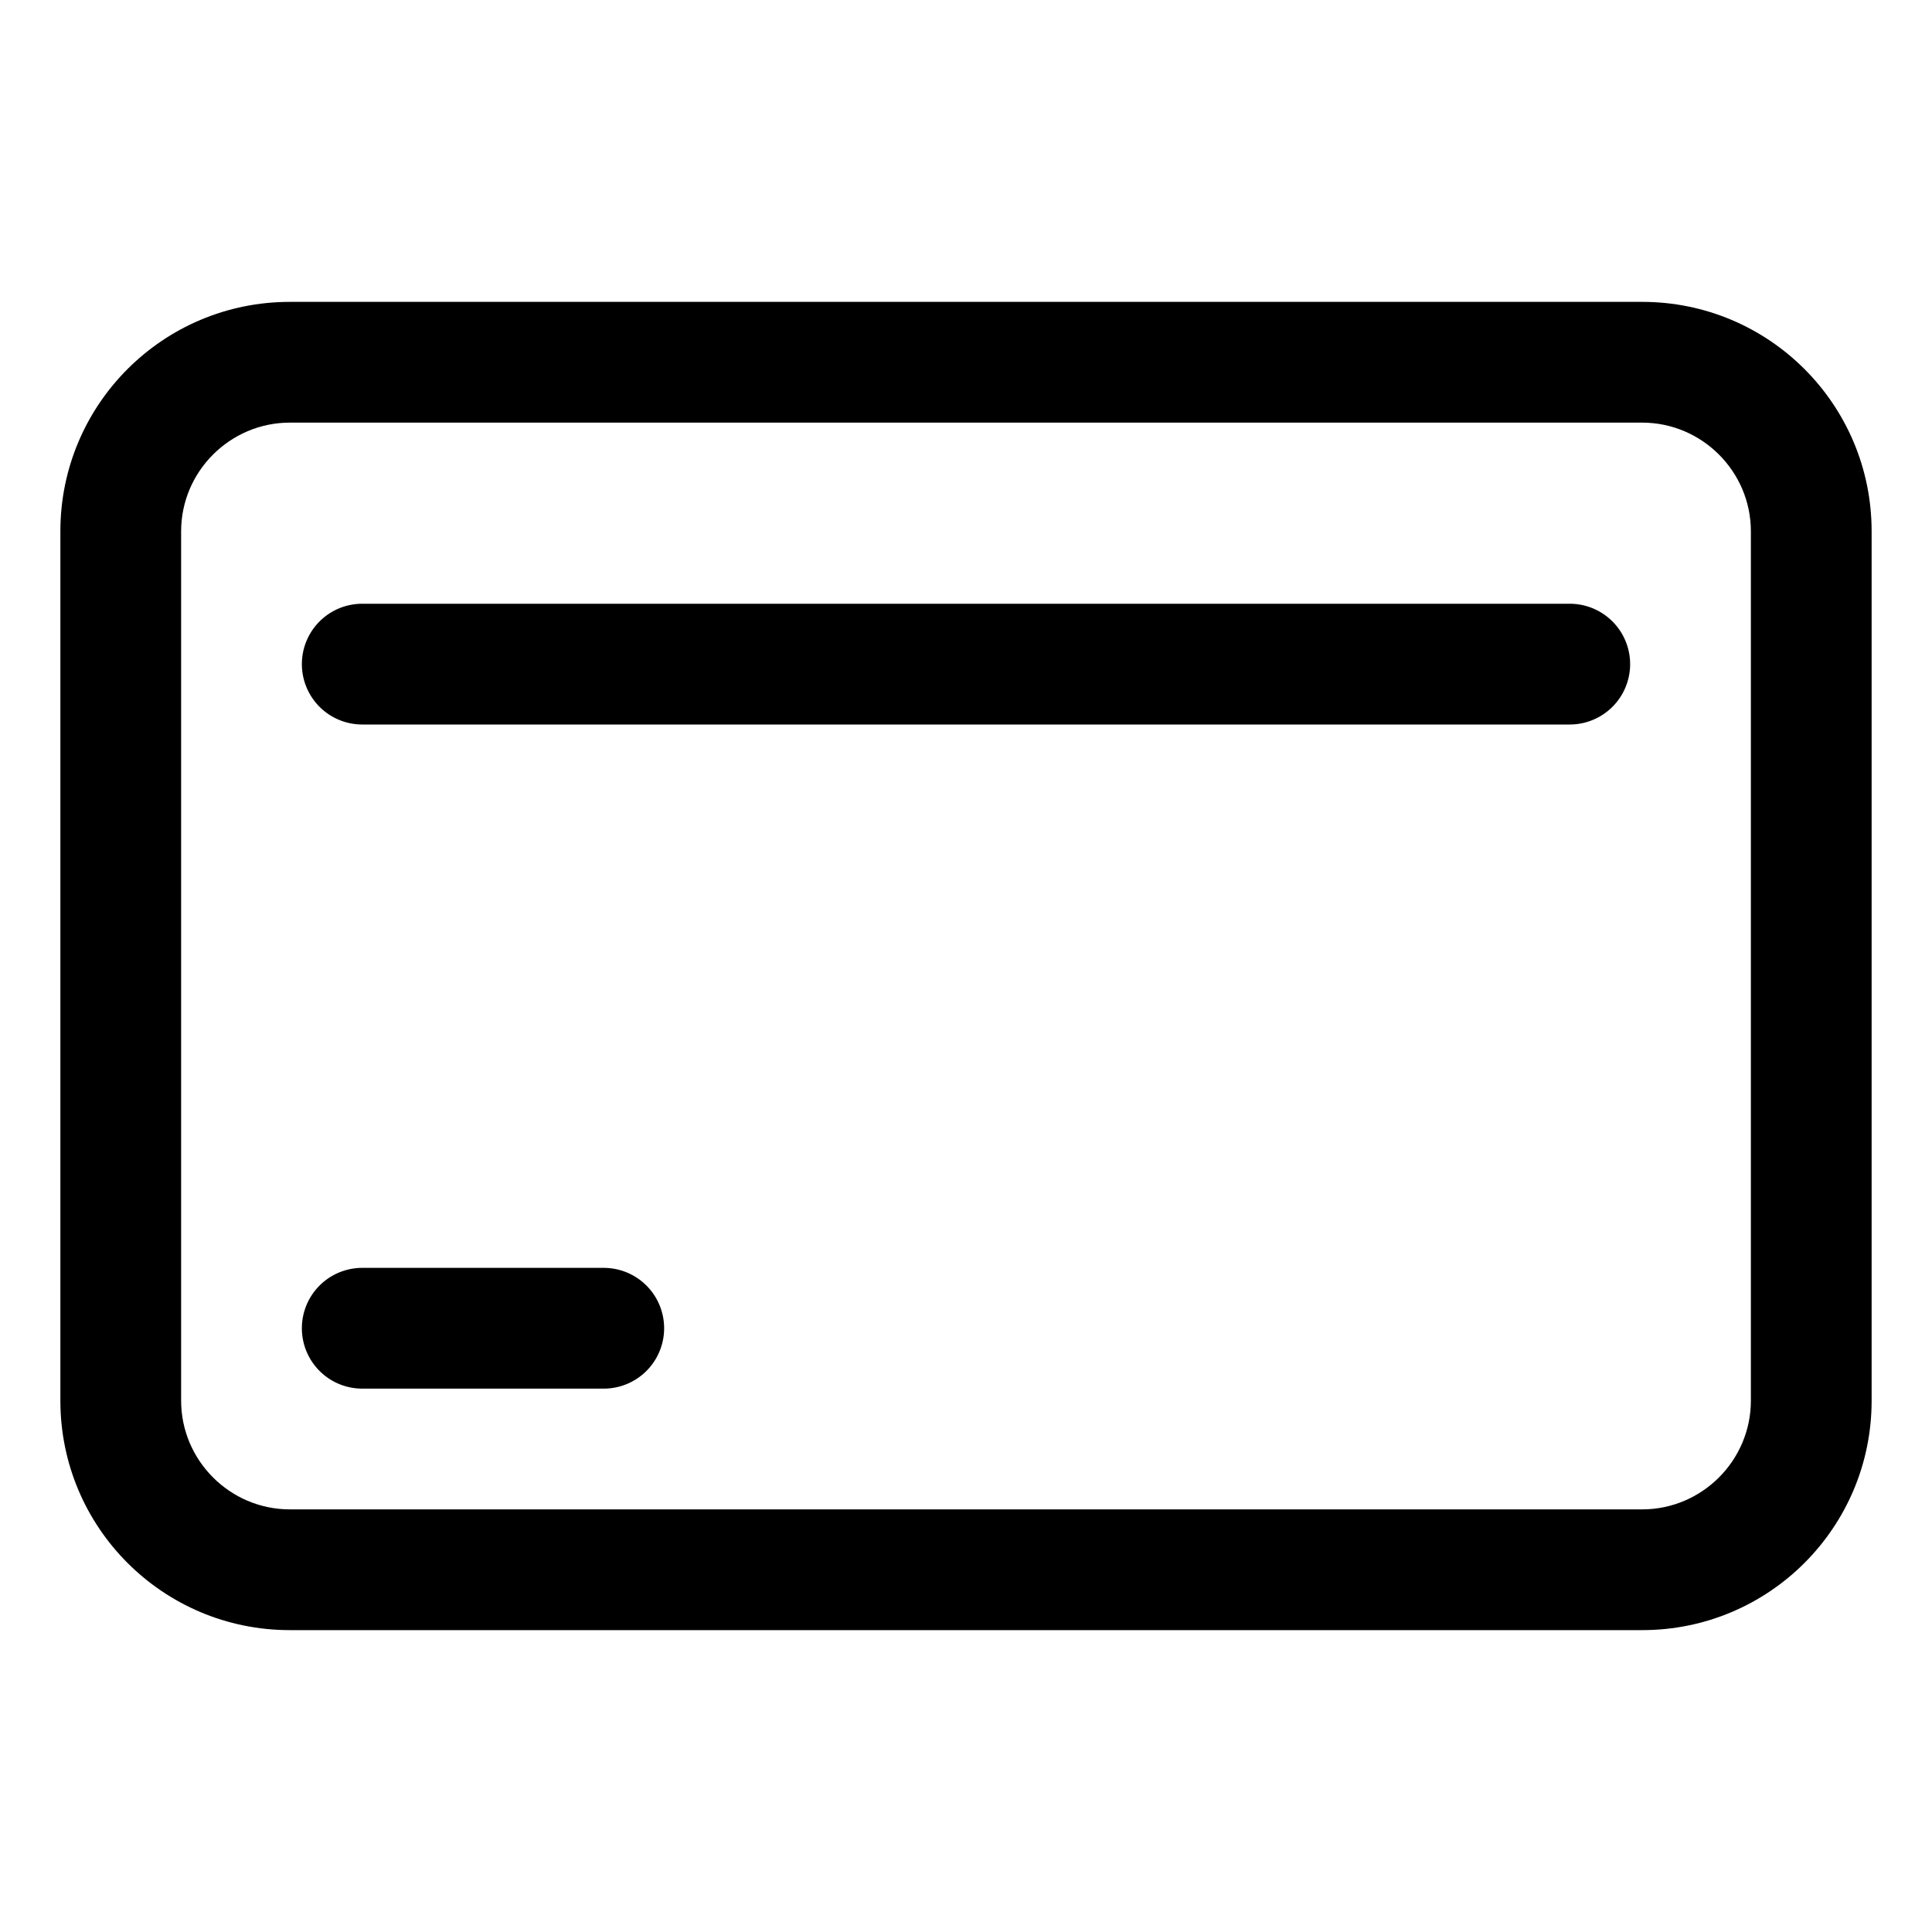
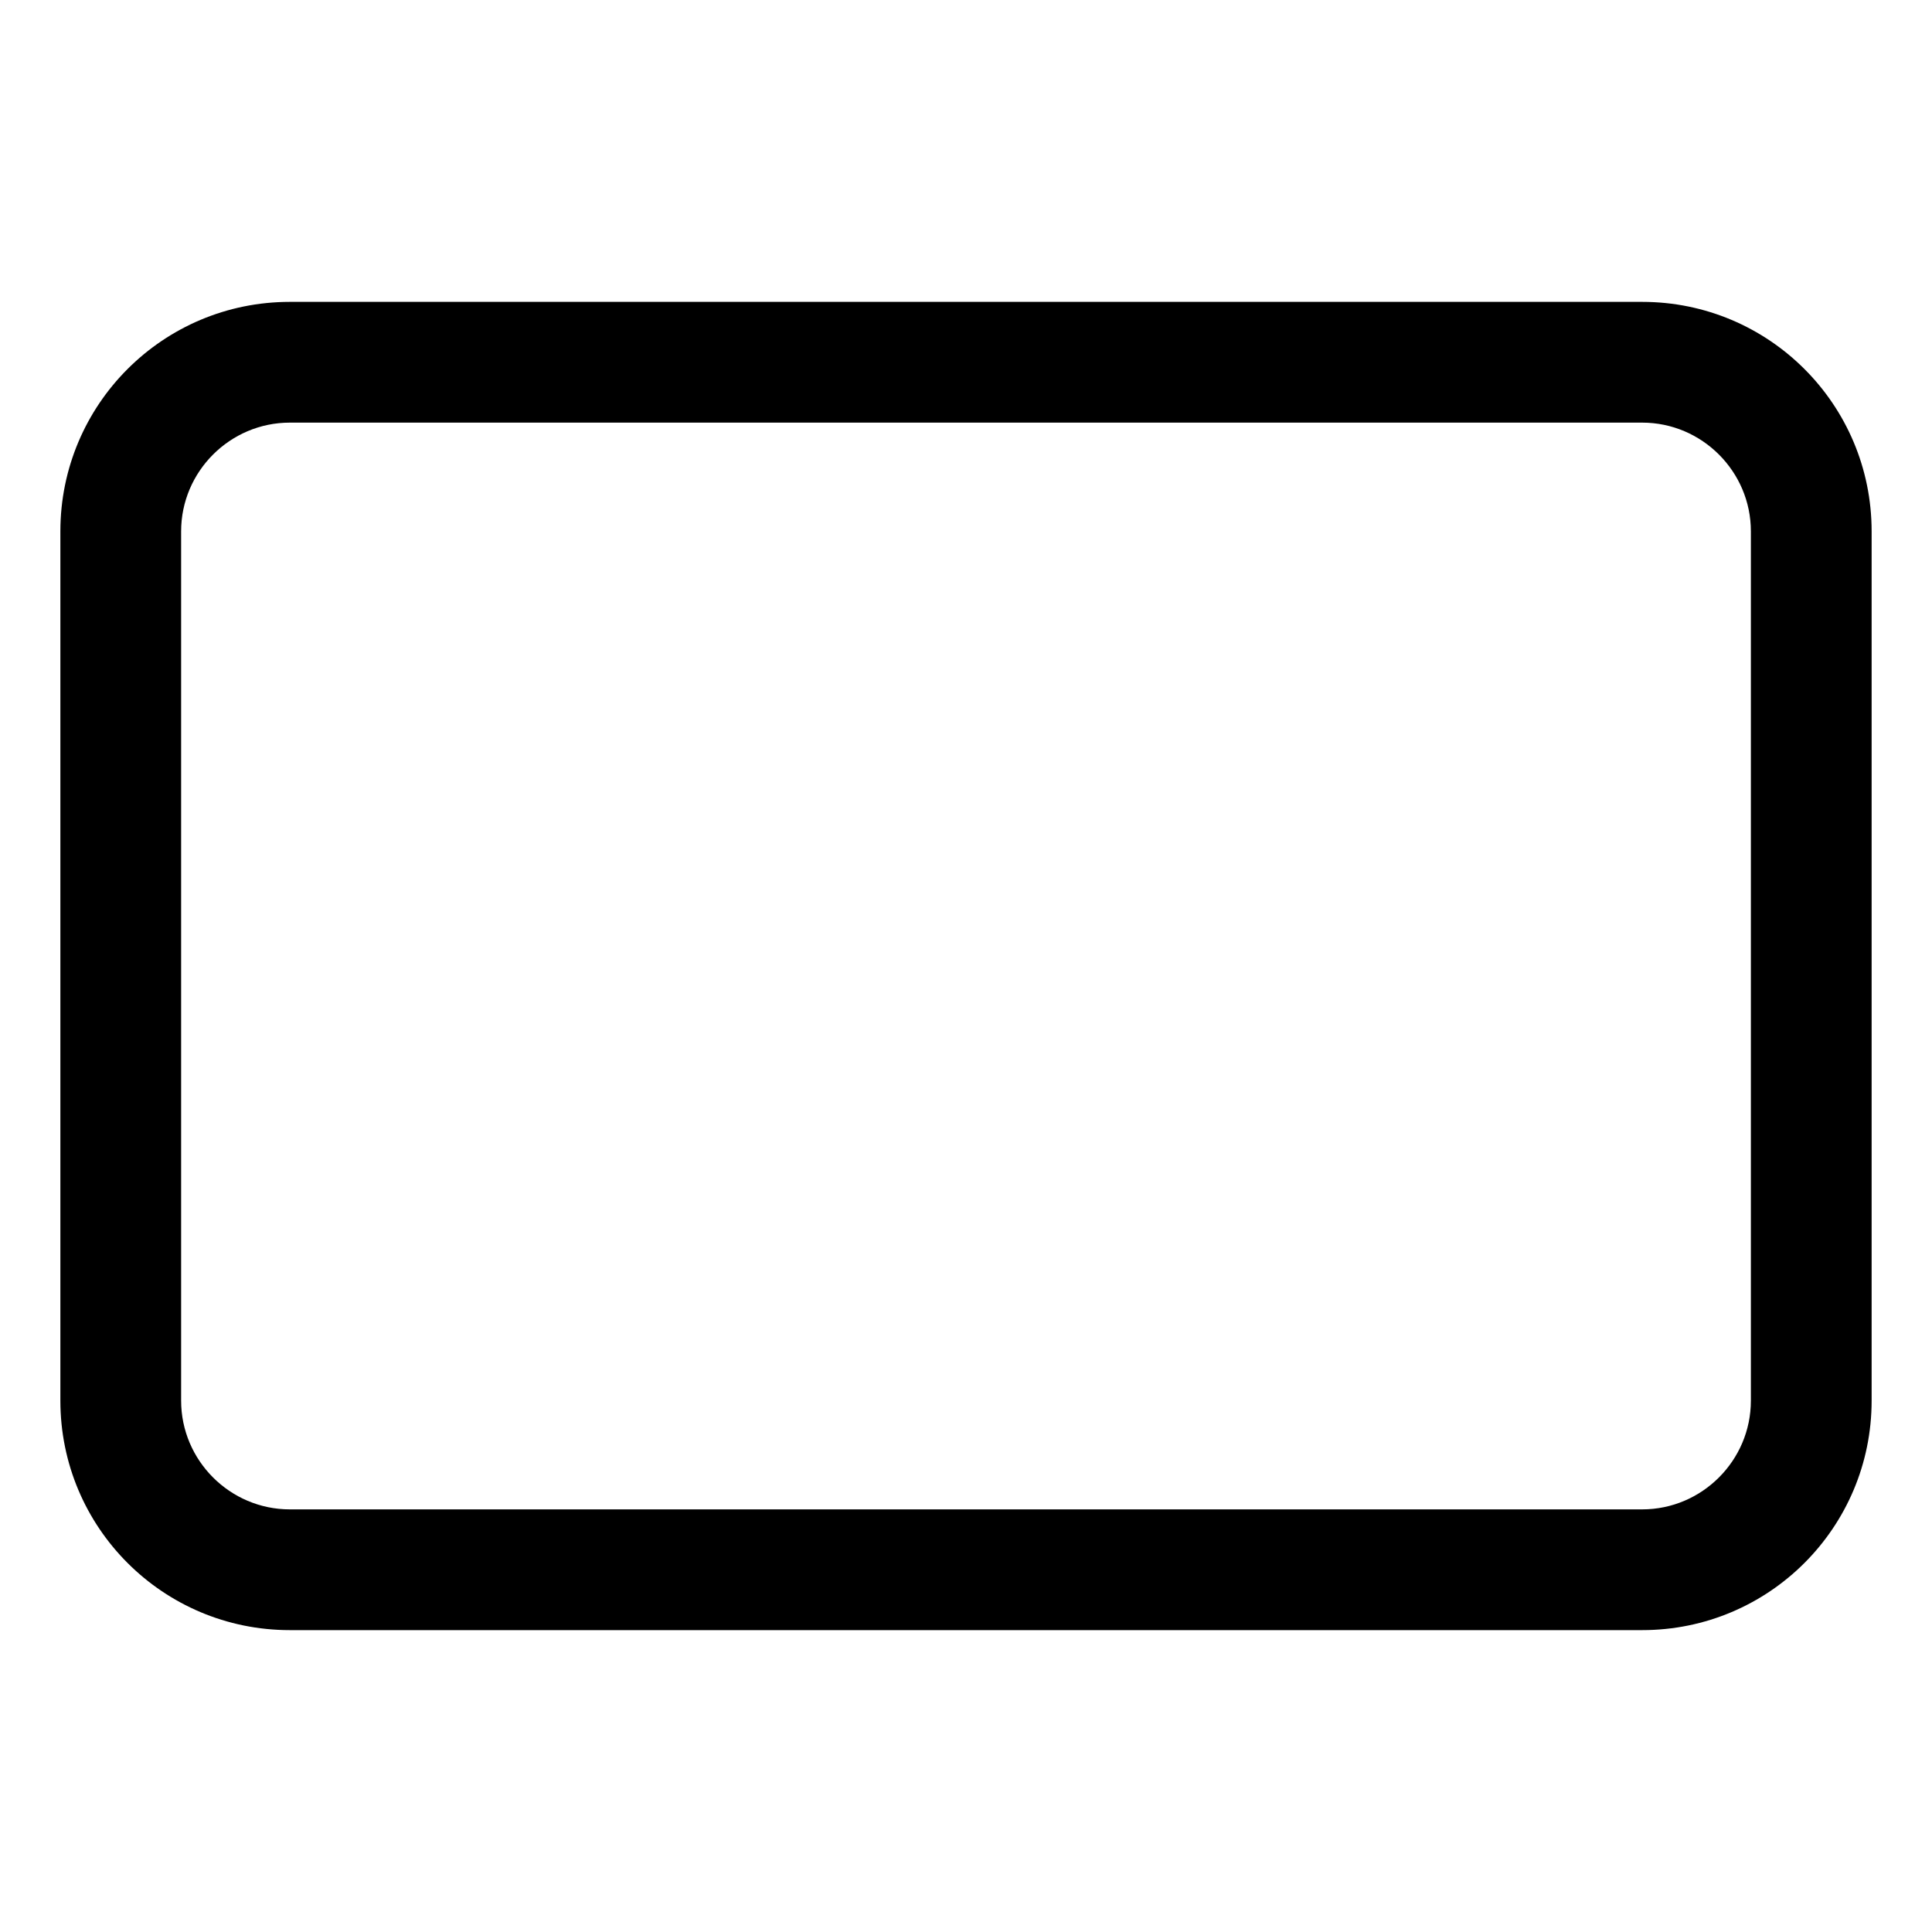
<svg xmlns="http://www.w3.org/2000/svg" height="512" viewBox="0 0 32 32" width="512">
  <g fill="#000" id="Layer_1">
-     <path d="M27.2 5H4.8C2.7 5 1 6.7 1 8.8v14.4C1 25.3 2.7 27 4.8 27h22.4c2.1 0 3.8-1.7 3.8-3.8V8.8C31 6.7 29.3 5 27.2 5zM29 23.2c0 .99-.81 1.8-1.8 1.8H4.8c-.99 0-1.8-.81-1.8-1.8V8.8C3 7.81 3.81 7 4.8 7h22.4c.99 0 1.8.81 1.8 1.8z" />
-     <path d="M10 21H6a1 1 0 000 2h4a1 1 0 000-2zm16-11H6a1 1 0 000 2h20a1 1 0 000-2z" />
+     <path d="M27.2 5H4.8C2.7 5 1 6.7 1 8.8v14.4C1 25.3 2.7 27 4.8 27h22.4c2.1 0 3.8-1.7 3.8-3.8V8.8C31 6.7 29.3 5 27.2 5zM29 23.2c0 .99-.81 1.8-1.8 1.8H4.8c-.99 0-1.8-.81-1.8-1.8V8.8C3 7.81 3.81 7 4.8 7h22.4c.99 0 1.8.81 1.8 1.8" />
  </g>
</svg>